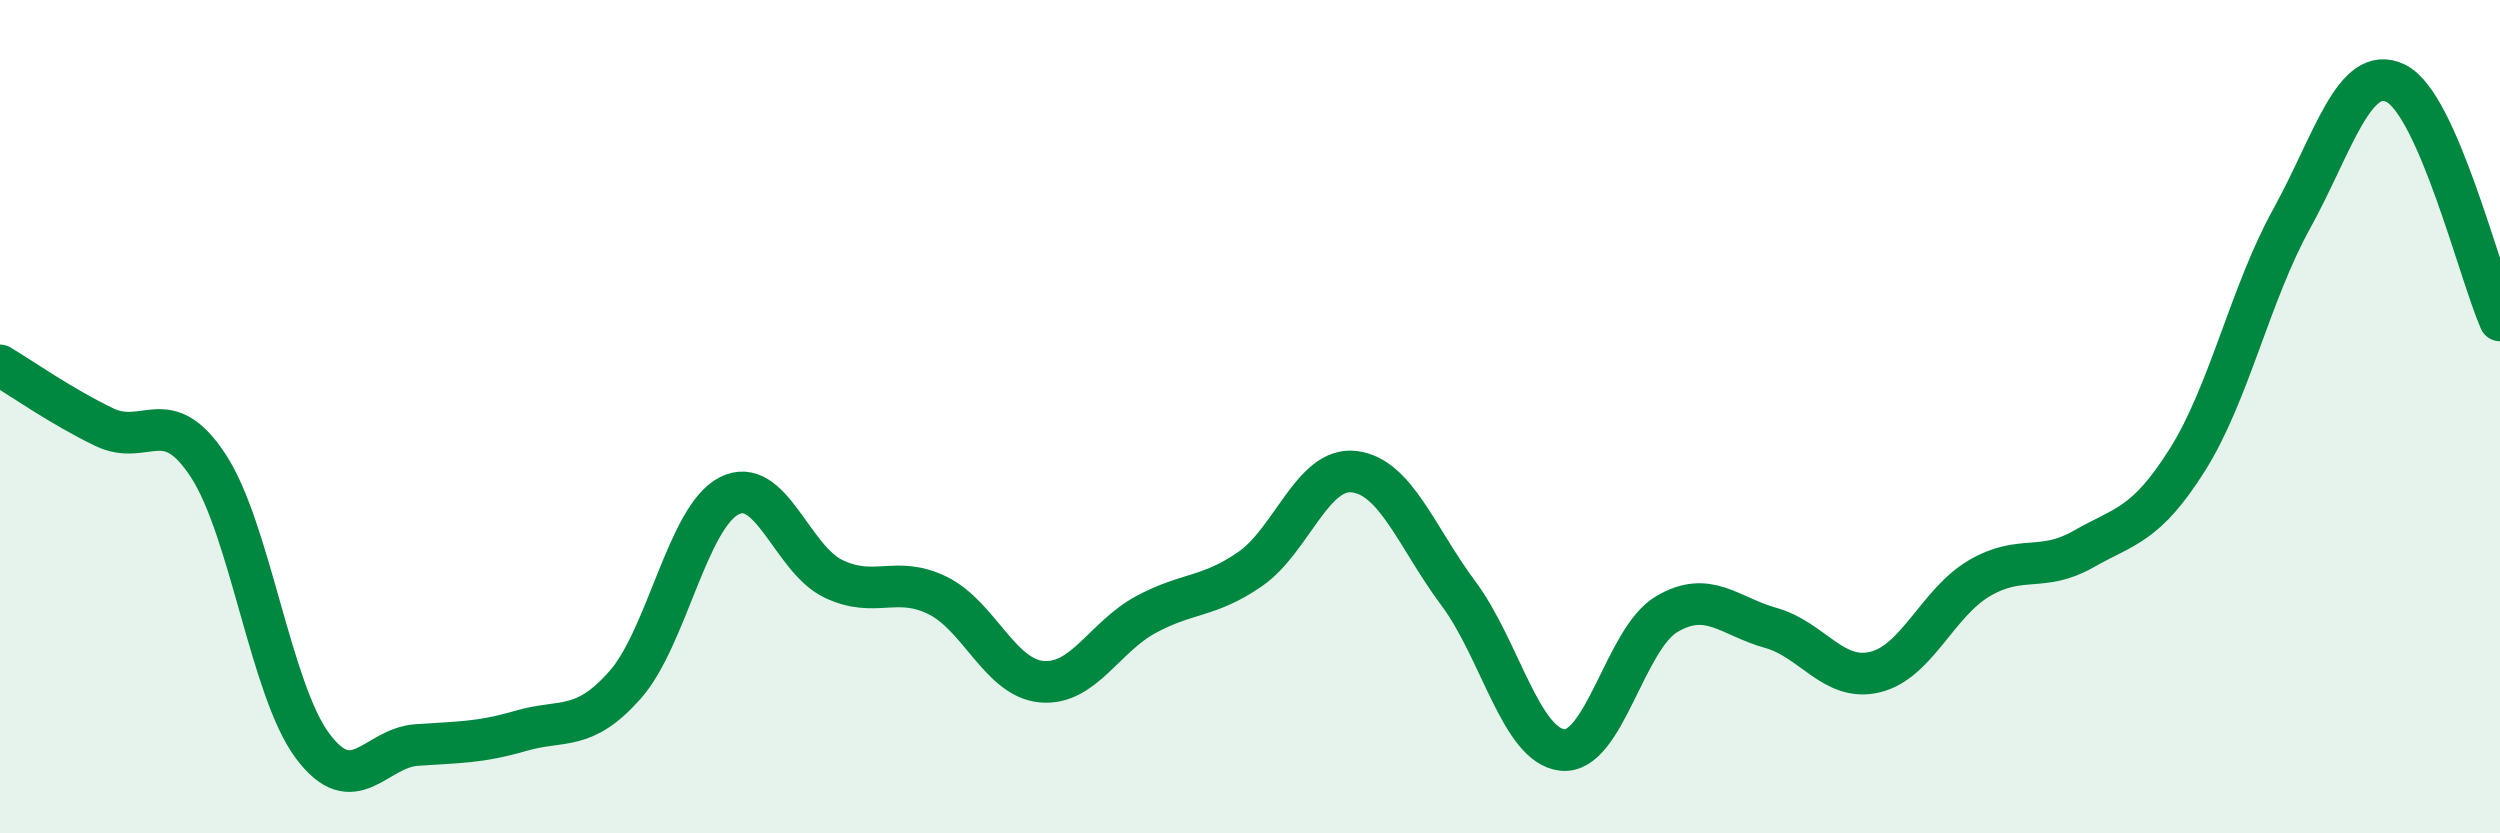
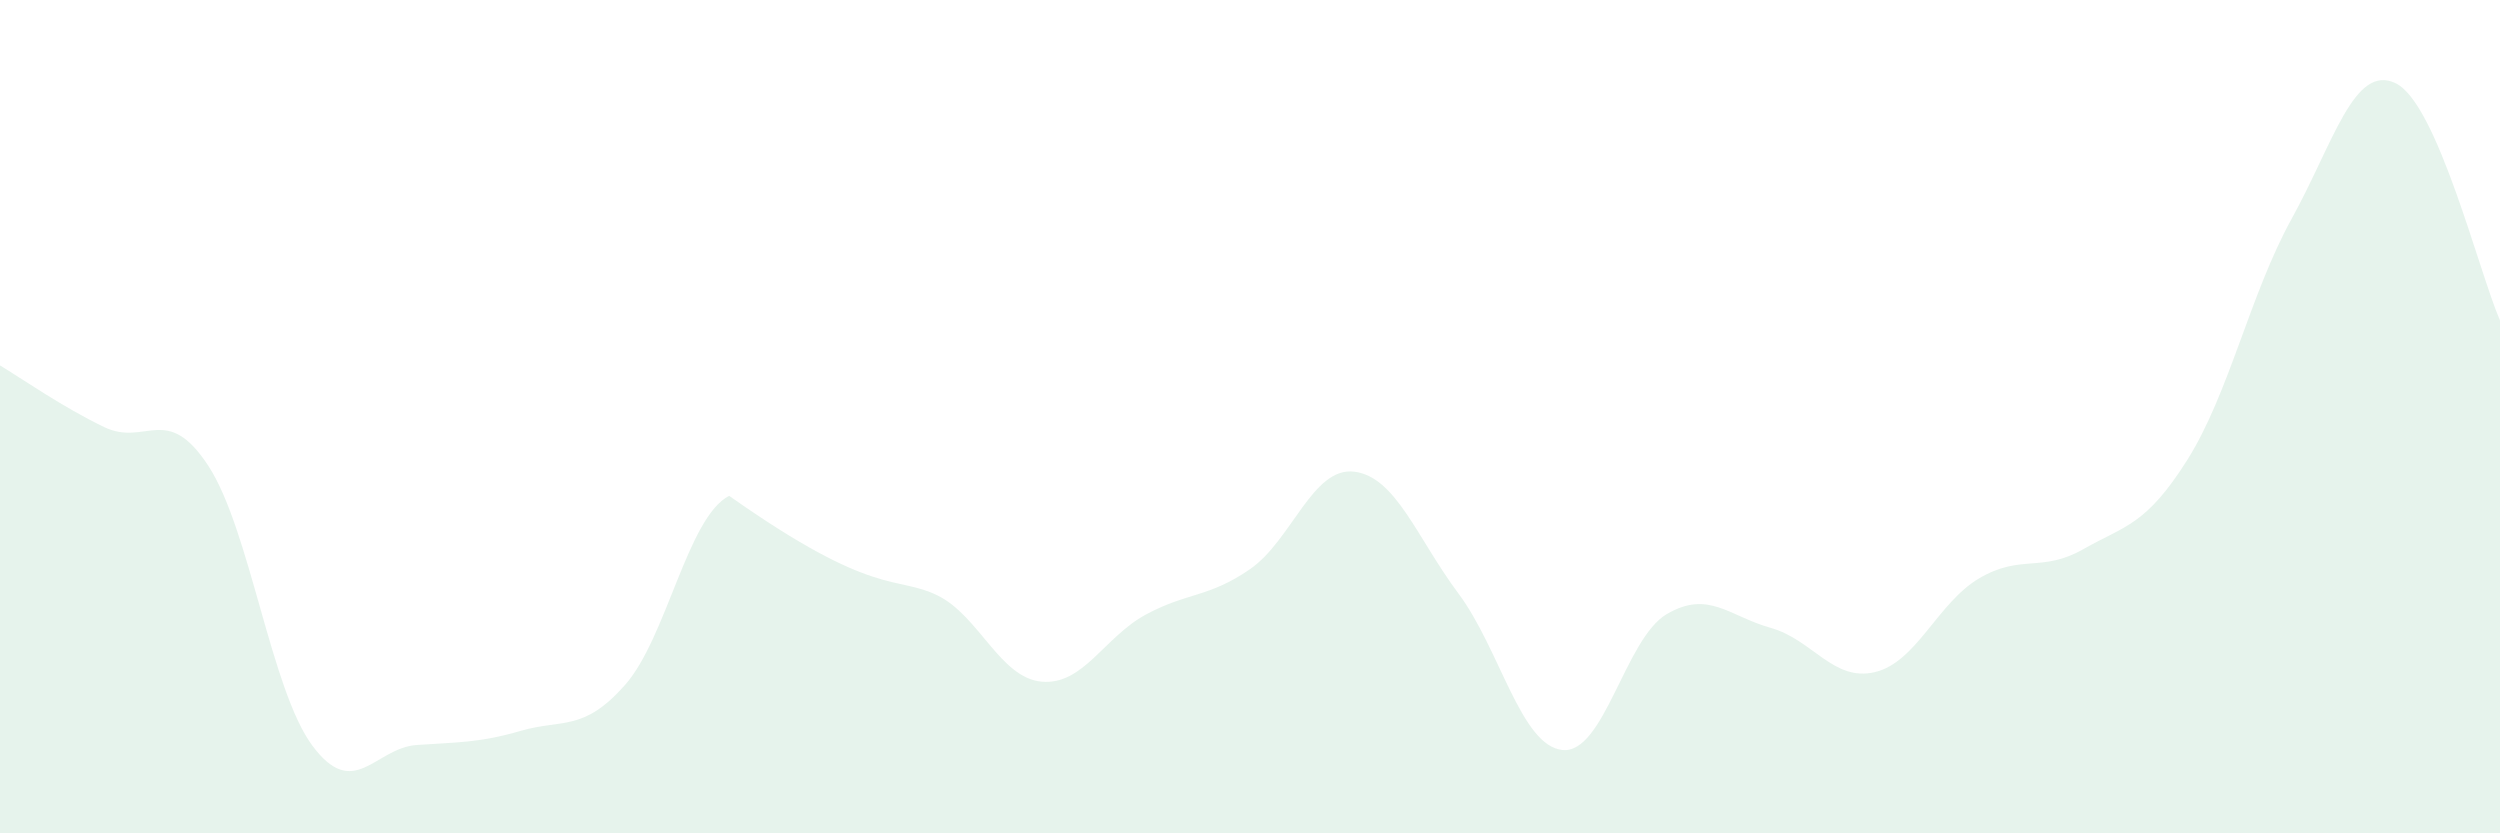
<svg xmlns="http://www.w3.org/2000/svg" width="60" height="20" viewBox="0 0 60 20">
-   <path d="M 0,8.77 C 0.5,9.07 1.5,9.77 2.5,10.25 C 3.5,10.73 4,9.65 5,11.18 C 6,12.71 6.5,16.56 7.5,17.9 C 8.5,19.24 9,17.95 10,17.88 C 11,17.81 11.5,17.83 12.5,17.54 C 13.5,17.25 14,17.57 15,16.44 C 16,15.31 16.5,12.41 17.5,11.9 C 18.5,11.39 19,13.41 20,13.89 C 21,14.37 21.5,13.8 22.5,14.29 C 23.5,14.78 24,16.27 25,16.36 C 26,16.45 26.5,15.29 27.5,14.75 C 28.5,14.21 29,14.35 30,13.66 C 31,12.97 31.5,11.2 32.5,11.32 C 33.5,11.44 34,12.9 35,14.24 C 36,15.58 36.5,17.9 37.5,18 C 38.5,18.1 39,15.33 40,14.74 C 41,14.15 41.5,14.79 42.5,15.07 C 43.5,15.35 44,16.37 45,16.13 C 46,15.89 46.5,14.47 47.5,13.88 C 48.5,13.29 49,13.75 50,13.18 C 51,12.61 51.5,12.62 52.5,11.03 C 53.5,9.44 54,7.06 55,5.25 C 56,3.44 56.5,1.51 57.5,2 C 58.5,2.49 59.5,6.55 60,7.69L60 20L0 20Z" fill="#008740" opacity="0.1" stroke-linecap="round" stroke-linejoin="round" />
-   <path d="M 0,8.77 C 0.5,9.07 1.5,9.77 2.5,10.25 C 3.5,10.73 4,9.65 5,11.18 C 6,12.71 6.5,16.56 7.5,17.9 C 8.5,19.24 9,17.95 10,17.88 C 11,17.81 11.5,17.83 12.5,17.54 C 13.5,17.25 14,17.57 15,16.44 C 16,15.31 16.5,12.41 17.5,11.9 C 18.5,11.39 19,13.41 20,13.89 C 21,14.37 21.5,13.8 22.5,14.29 C 23.5,14.78 24,16.27 25,16.36 C 26,16.45 26.5,15.29 27.5,14.75 C 28.5,14.21 29,14.35 30,13.66 C 31,12.97 31.5,11.2 32.5,11.32 C 33.5,11.44 34,12.9 35,14.24 C 36,15.58 36.5,17.9 37.5,18 C 38.5,18.1 39,15.33 40,14.74 C 41,14.15 41.5,14.79 42.5,15.07 C 43.5,15.35 44,16.37 45,16.13 C 46,15.89 46.5,14.47 47.5,13.88 C 48.5,13.29 49,13.75 50,13.18 C 51,12.61 51.5,12.62 52.5,11.03 C 53.5,9.44 54,7.06 55,5.25 C 56,3.44 56.5,1.51 57.5,2 C 58.5,2.49 59.5,6.55 60,7.69" stroke="#008740" stroke-width="1" fill="none" stroke-linecap="round" stroke-linejoin="round" />
+   <path d="M 0,8.77 C 0.5,9.07 1.5,9.77 2.5,10.25 C 3.5,10.73 4,9.65 5,11.18 C 6,12.71 6.5,16.56 7.5,17.9 C 8.5,19.24 9,17.95 10,17.88 C 11,17.81 11.5,17.83 12.5,17.54 C 13.5,17.25 14,17.57 15,16.44 C 16,15.31 16.5,12.41 17.5,11.9 C 21,14.37 21.5,13.8 22.5,14.29 C 23.5,14.78 24,16.27 25,16.36 C 26,16.45 26.5,15.29 27.5,14.75 C 28.5,14.21 29,14.35 30,13.66 C 31,12.97 31.5,11.2 32.5,11.32 C 33.5,11.44 34,12.9 35,14.24 C 36,15.58 36.5,17.9 37.5,18 C 38.5,18.1 39,15.33 40,14.74 C 41,14.15 41.5,14.79 42.5,15.07 C 43.5,15.35 44,16.37 45,16.13 C 46,15.89 46.5,14.47 47.5,13.88 C 48.5,13.29 49,13.75 50,13.18 C 51,12.61 51.5,12.62 52.5,11.03 C 53.5,9.44 54,7.06 55,5.25 C 56,3.44 56.5,1.51 57.5,2 C 58.5,2.49 59.5,6.55 60,7.69L60 20L0 20Z" fill="#008740" opacity="0.1" stroke-linecap="round" stroke-linejoin="round" />
</svg>